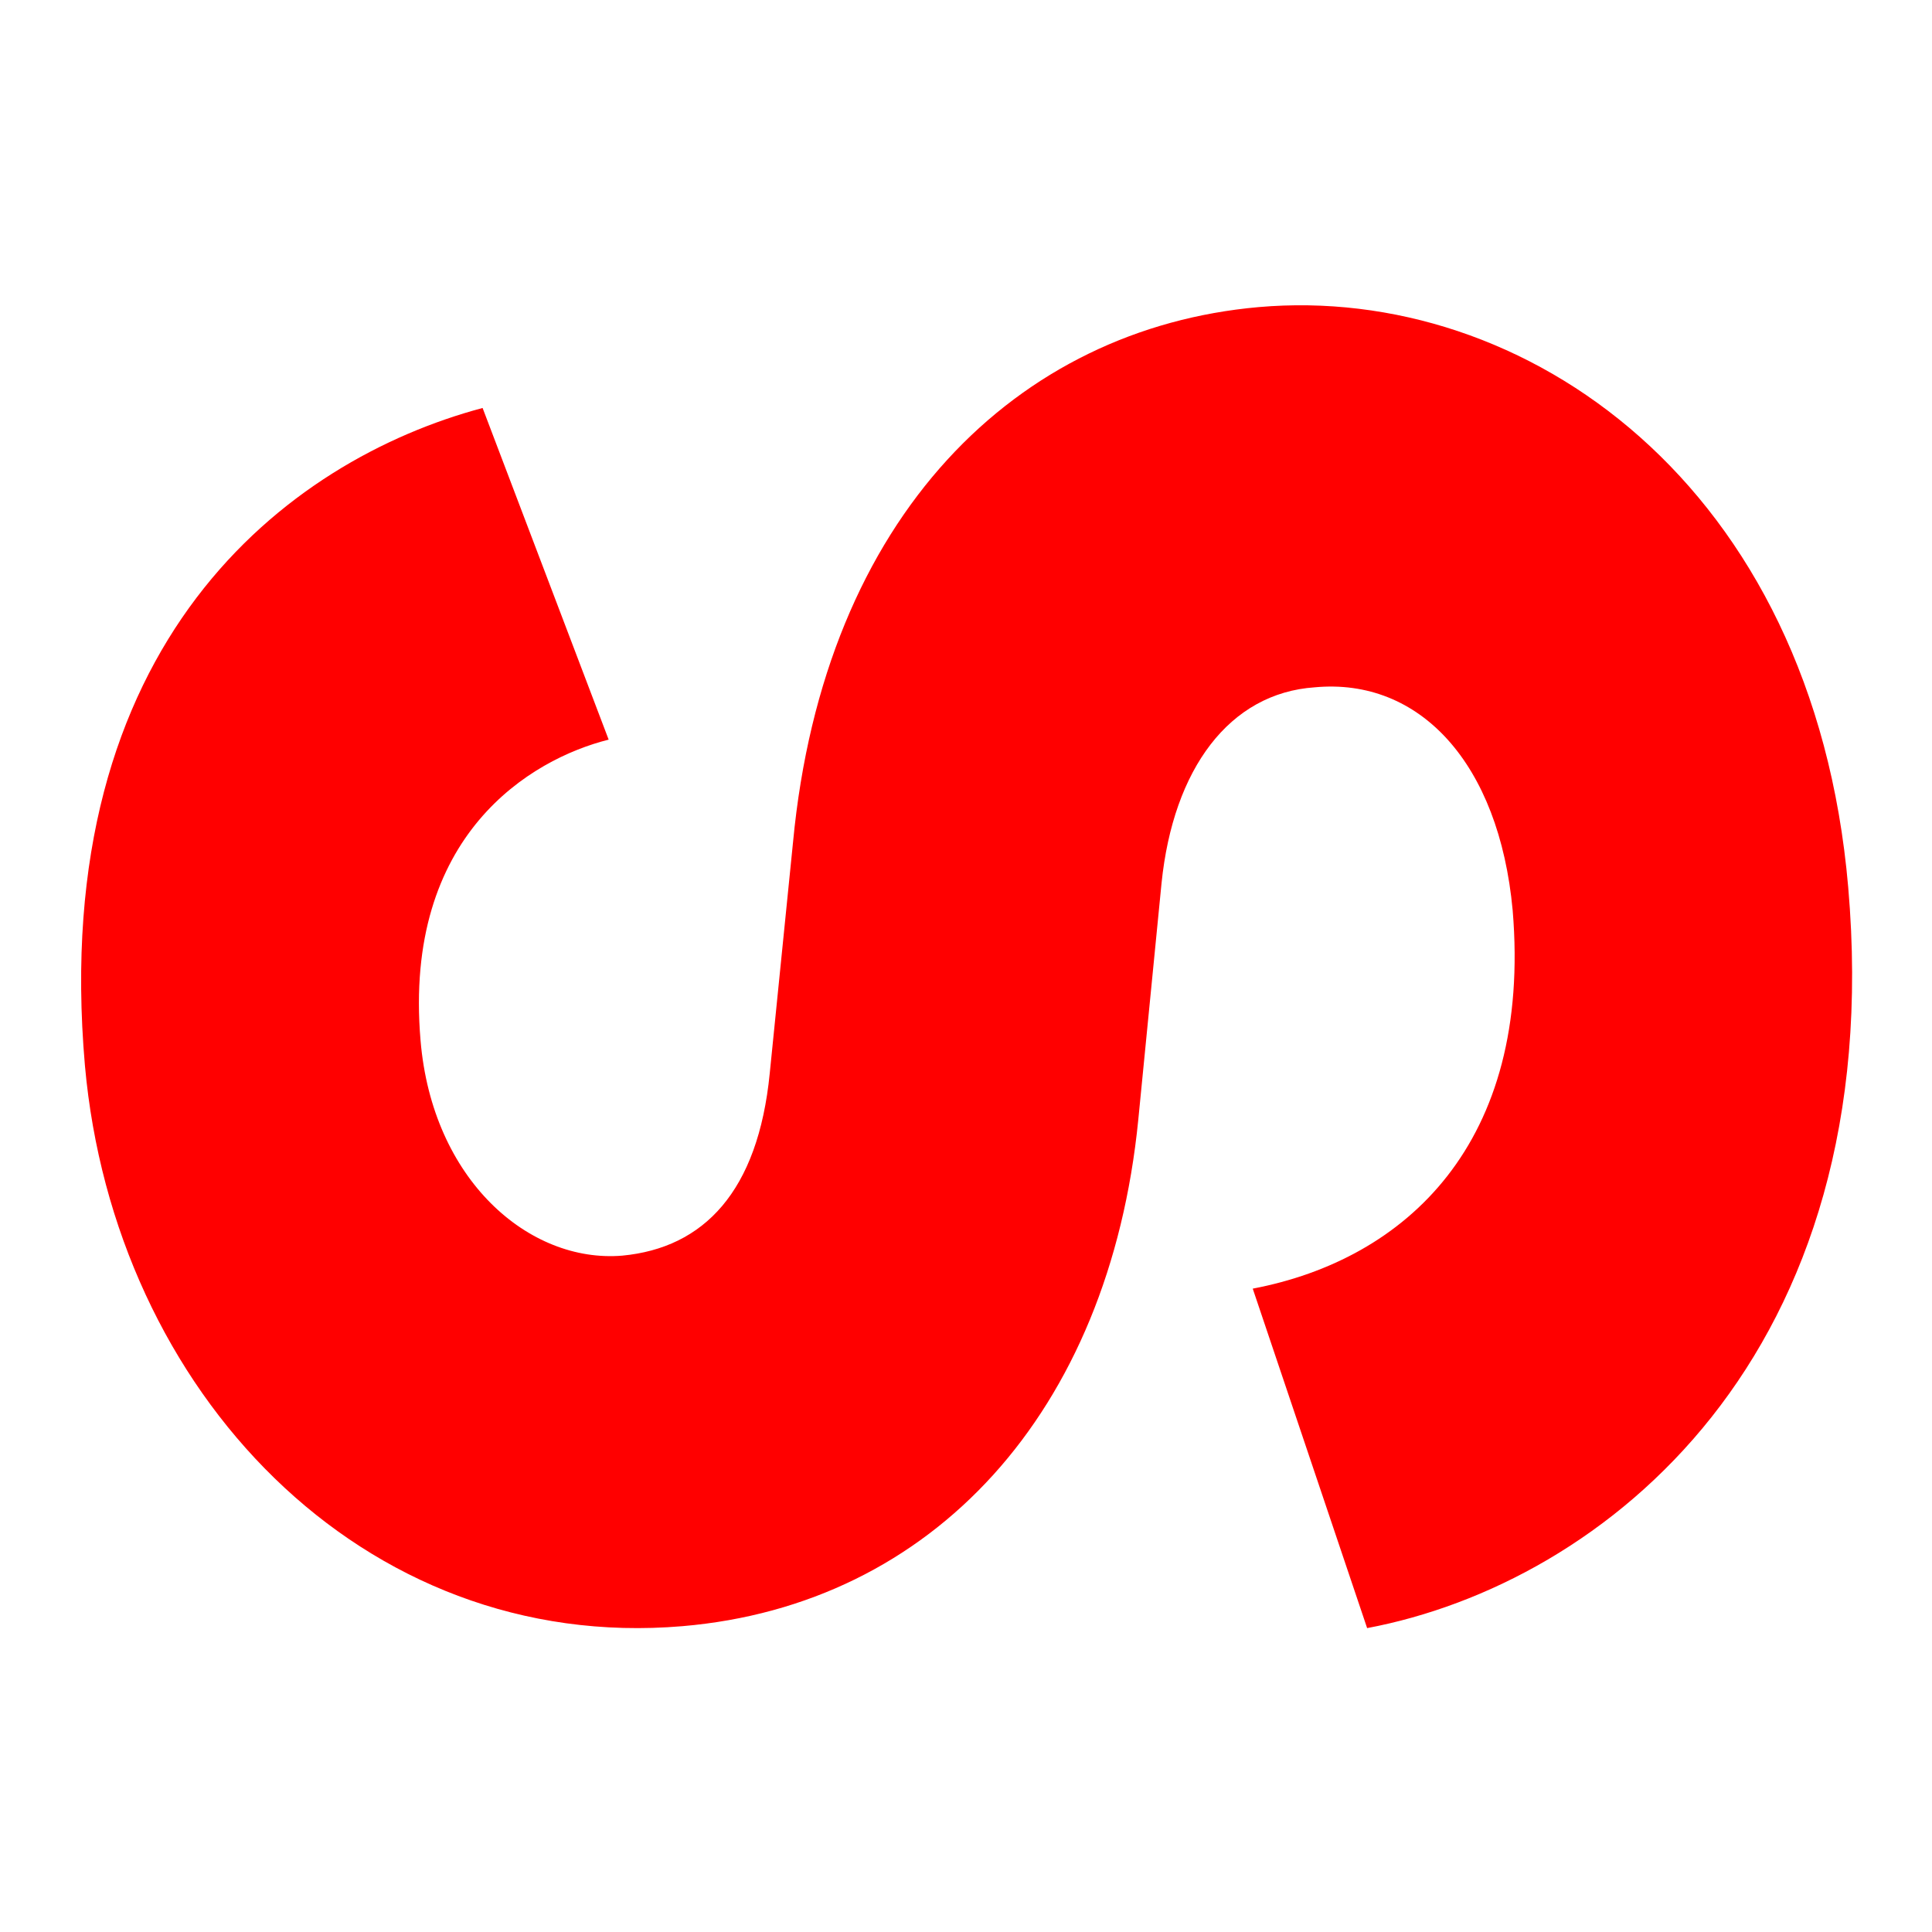
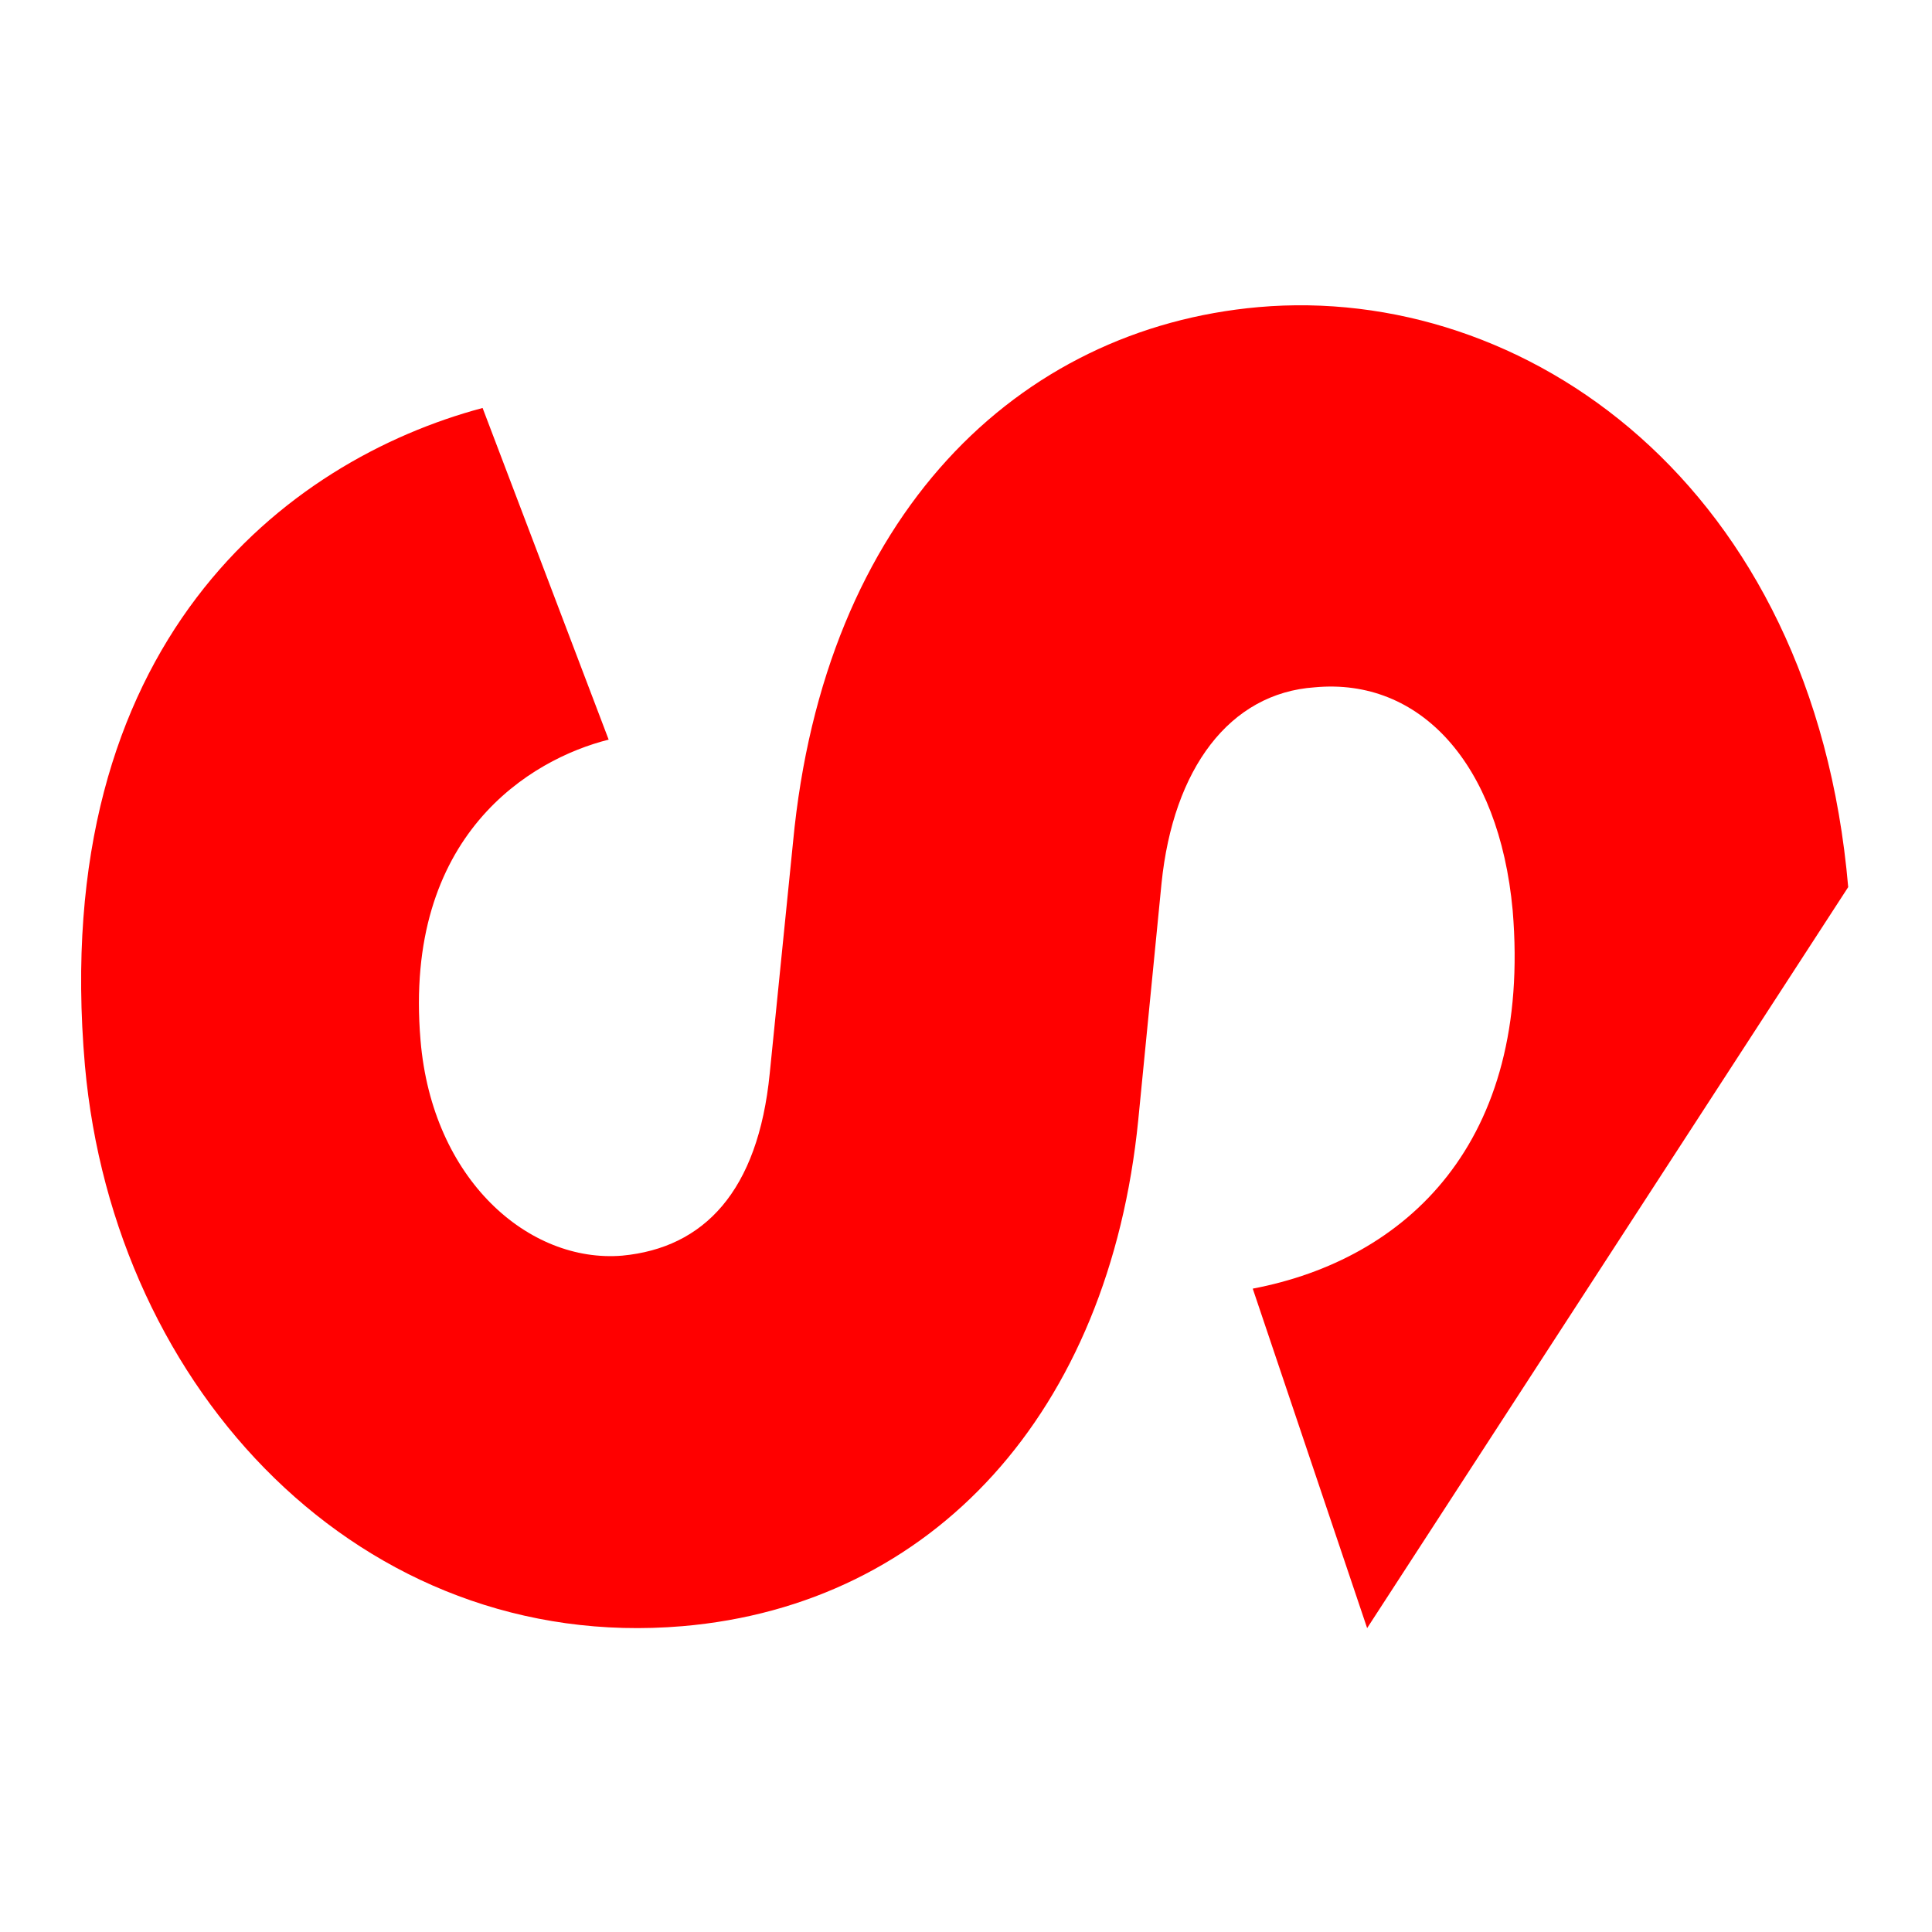
<svg xmlns="http://www.w3.org/2000/svg" width="24" height="24" viewBox="0 0 24 24" fill="none">
-   <path d="M22.959 11.02C22.526 6.007 18.935 3.525 15.634 3.815C12.646 4.08 10.236 6.393 9.851 10.465L9.562 13.333C9.417 14.803 8.742 15.502 7.73 15.598C6.573 15.694 5.369 14.658 5.224 12.923C5.007 10.369 6.598 9.429 7.561 9.188L5.995 5.068C3.561 5.718 0.597 7.983 1.055 13.237C1.417 17.285 4.501 20.538 8.477 20.201C11.586 19.936 13.778 17.55 14.14 13.911L14.429 10.972C14.574 9.55 15.273 8.61 16.333 8.538C17.634 8.417 18.622 9.477 18.791 11.309C19.032 14.2 17.465 15.646 15.562 16.008L16.983 20.225C19.923 19.671 23.465 16.851 22.959 11.02Z" fill="#FF0000" />
+   <path d="M22.959 11.02C22.526 6.007 18.935 3.525 15.634 3.815C12.646 4.08 10.236 6.393 9.851 10.465L9.562 13.333C9.417 14.803 8.742 15.502 7.73 15.598C6.573 15.694 5.369 14.658 5.224 12.923C5.007 10.369 6.598 9.429 7.561 9.188L5.995 5.068C3.561 5.718 0.597 7.983 1.055 13.237C1.417 17.285 4.501 20.538 8.477 20.201C11.586 19.936 13.778 17.55 14.14 13.911L14.429 10.972C14.574 9.55 15.273 8.61 16.333 8.538C17.634 8.417 18.622 9.477 18.791 11.309C19.032 14.2 17.465 15.646 15.562 16.008L16.983 20.225Z" fill="#FF0000" />
</svg>